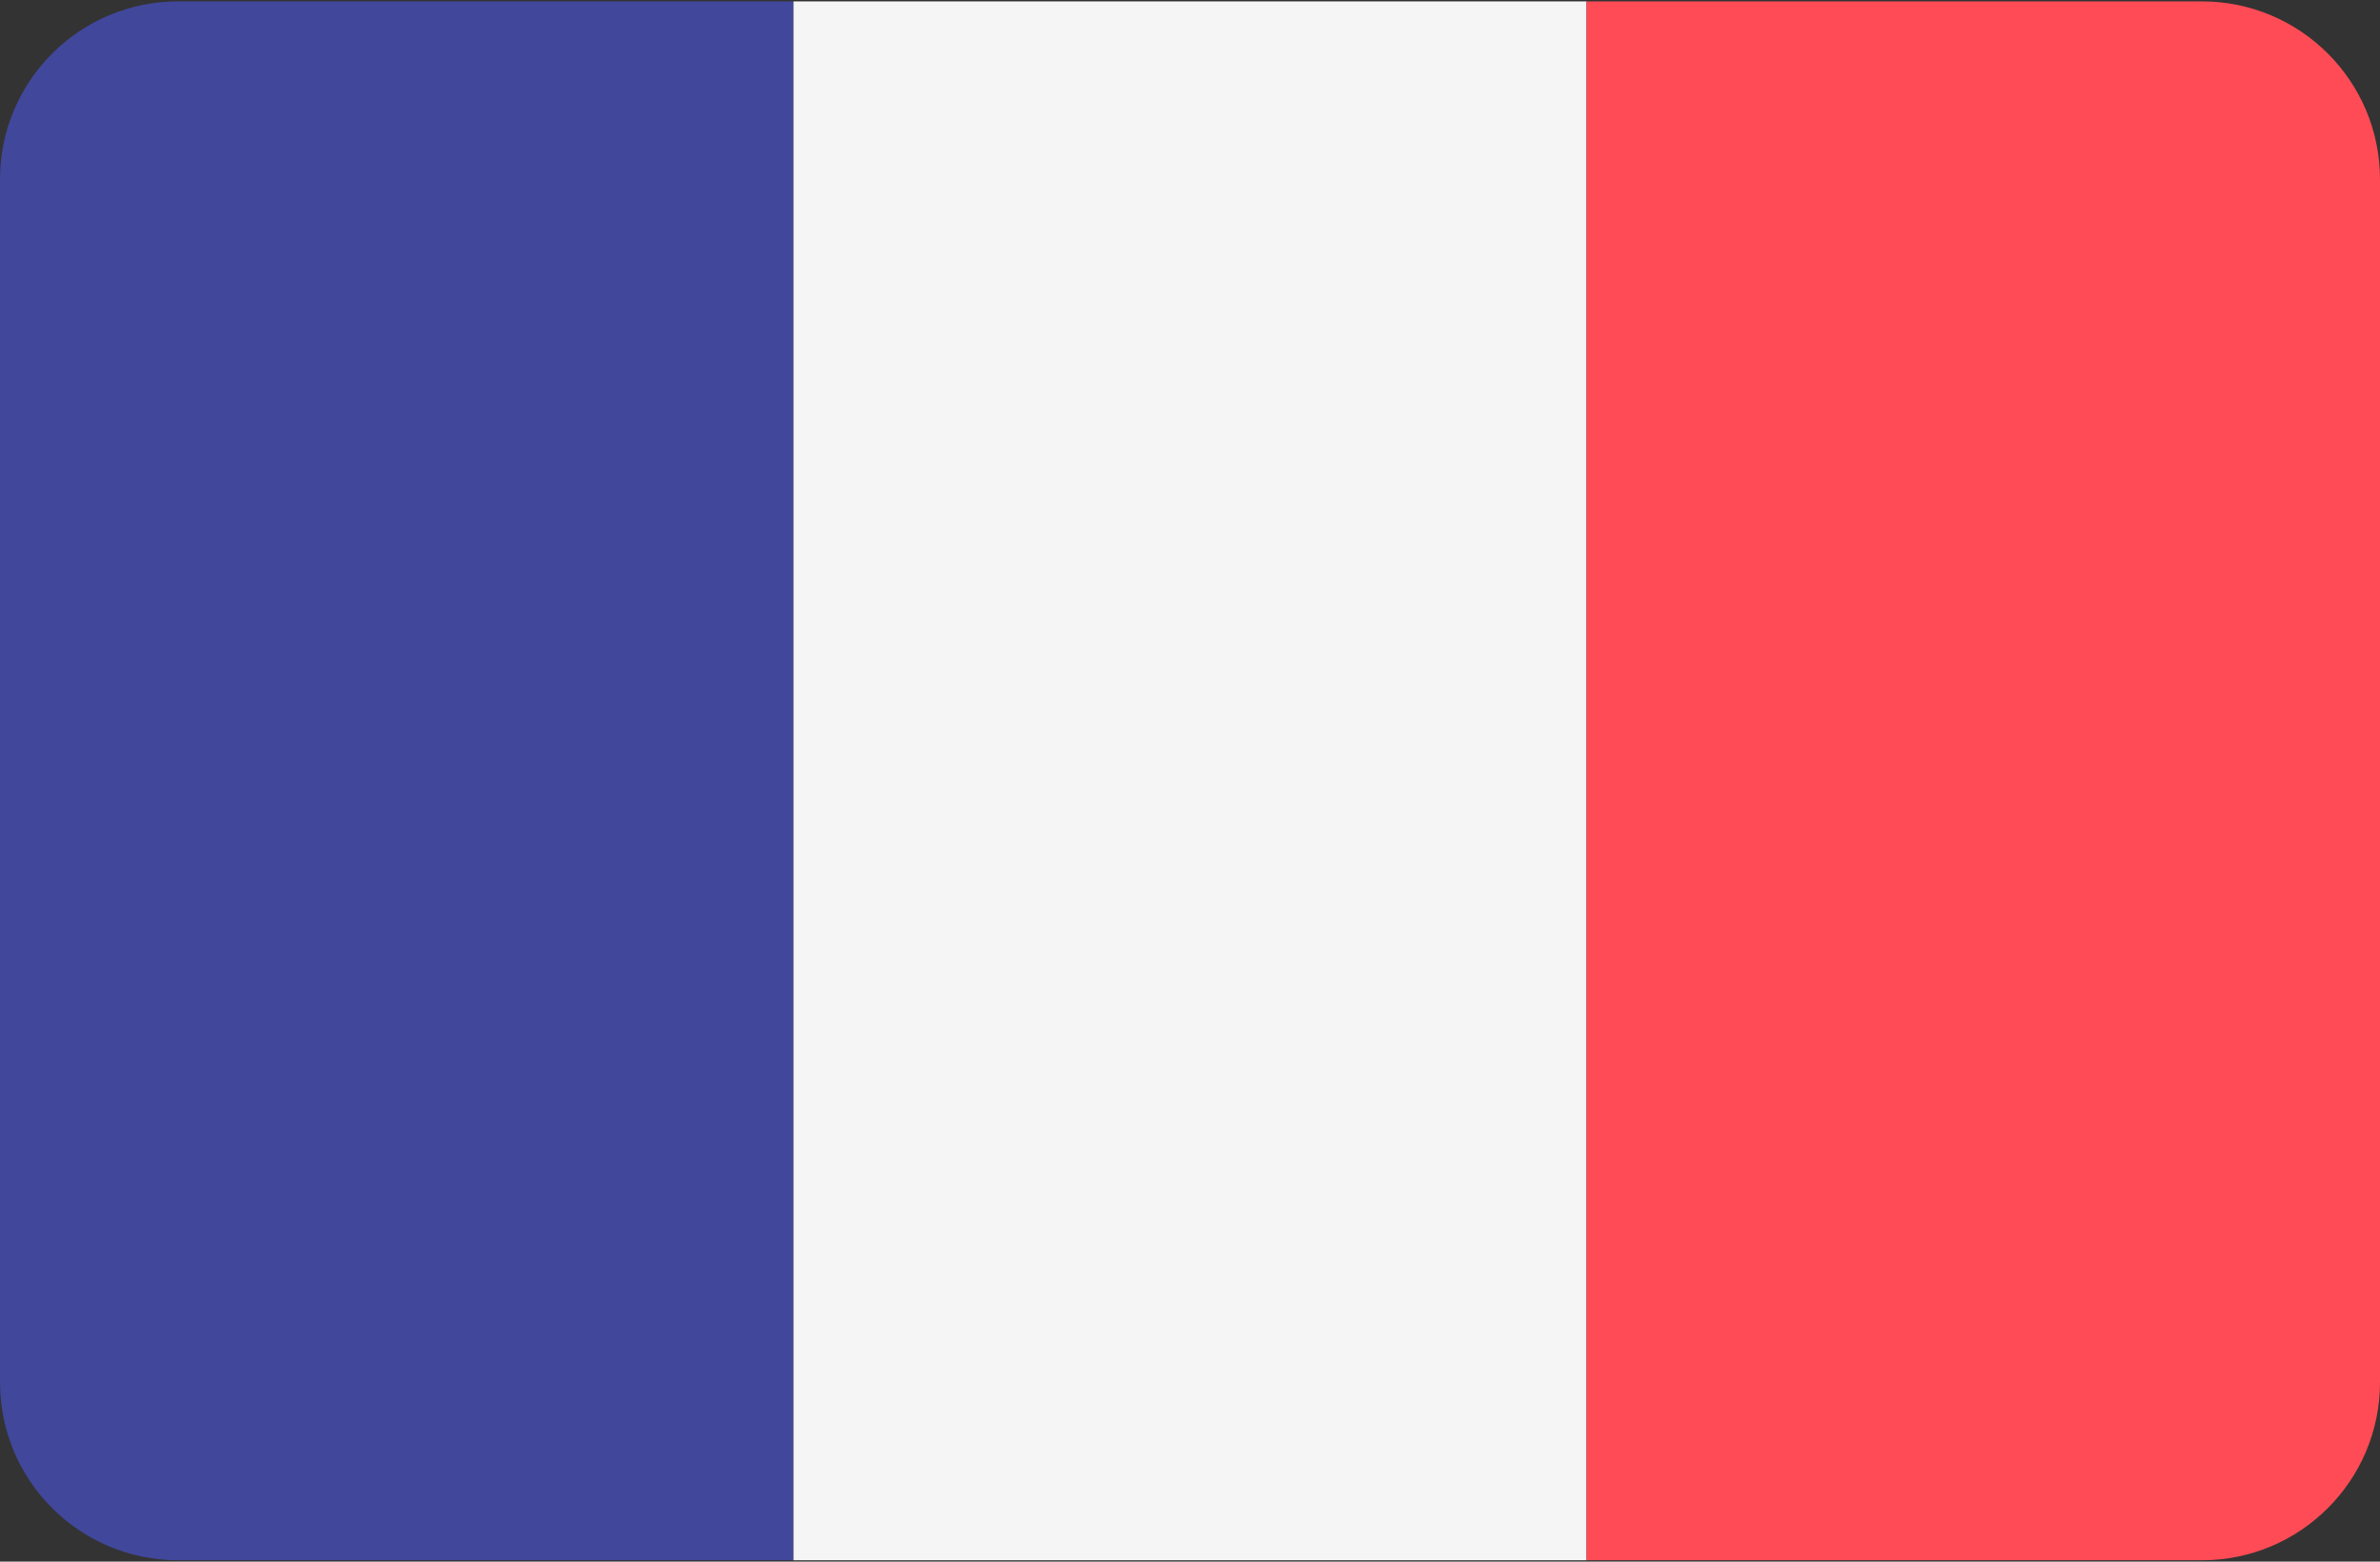
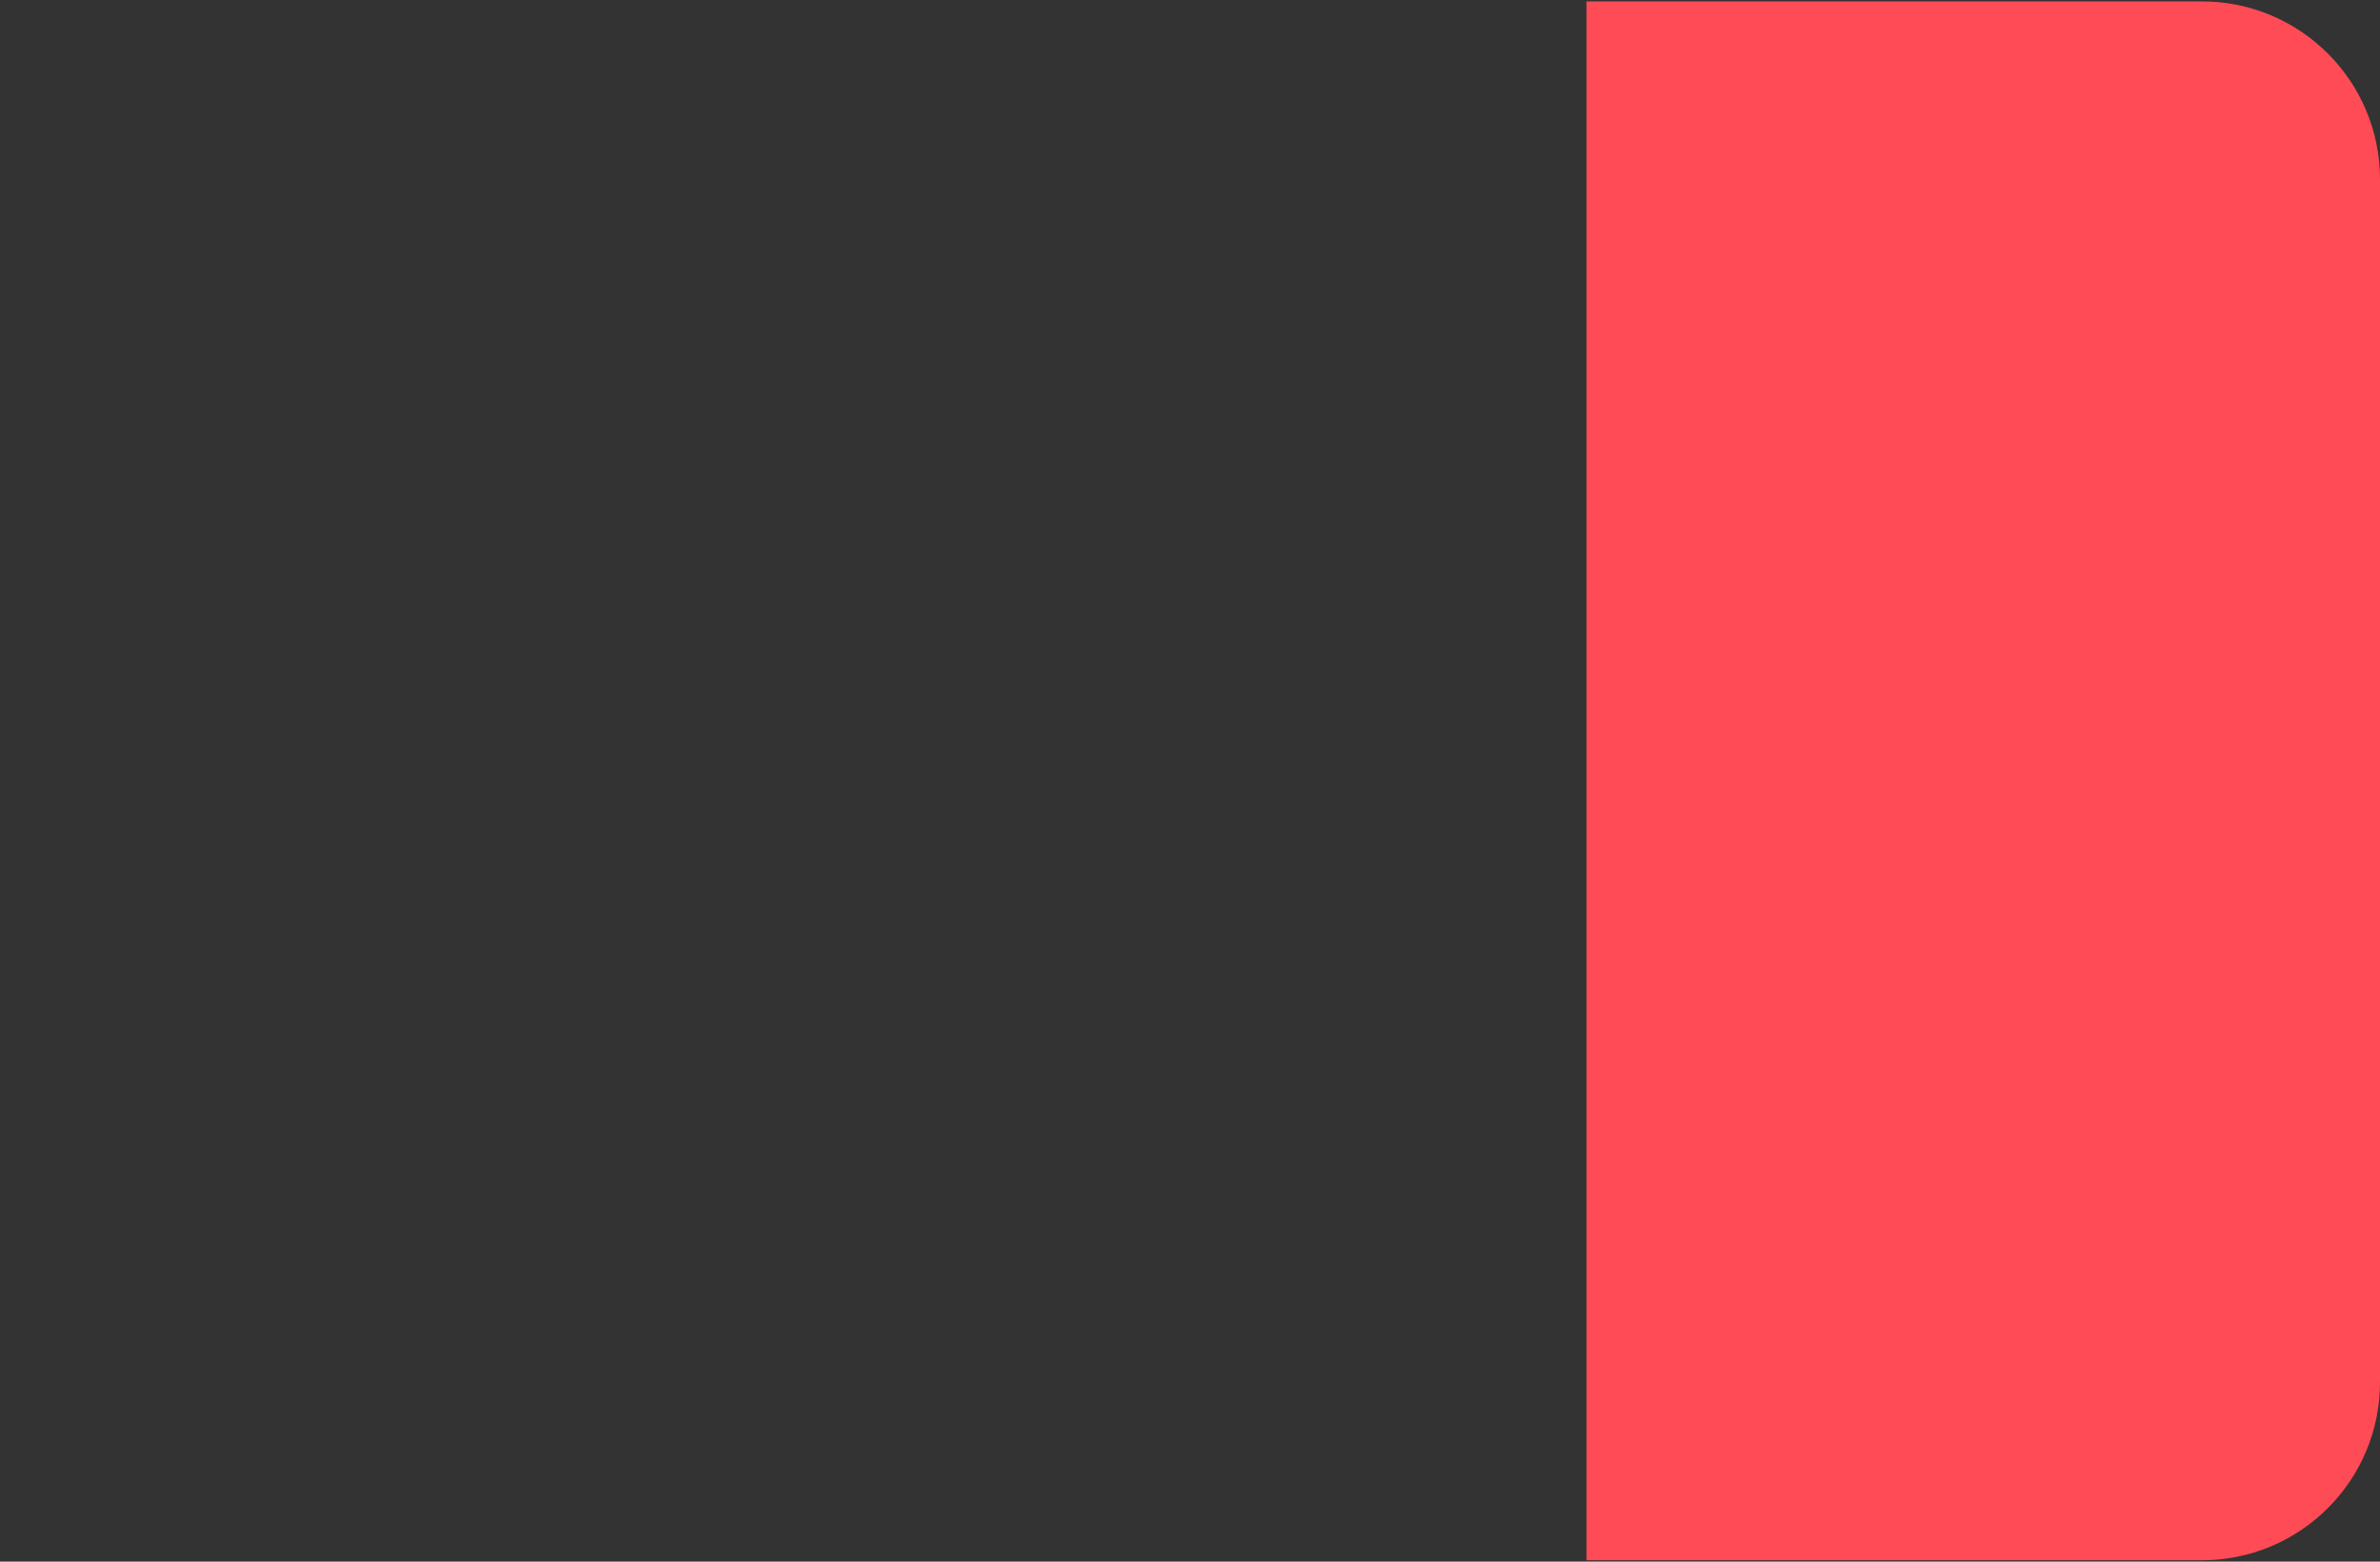
<svg xmlns="http://www.w3.org/2000/svg" version="1.2" viewBox="0 0 512 336" width="512" height="336">
  <rect x="0" y="0" width="512" height="336" fill="#333333" stroke="none" />
  <title>fr-svg</title>
  <style>
		.s0 { fill: #41479b } 
		.s1 { fill: #f5f5f5 } 
		.s2 { fill: #ff4b55 } 
	</style>
-   <path id="Layer" class="s0" d="m170.7 0.3v335.4h-132.4c-21.1 0-38.3-17.1-38.3-38.3v-258.8c0-21.2 17.2-38.3 38.3-38.3z" />
-   <path id="Layer" class="s1" d="m170.7 0.3h170.6v335.4h-170.6z" />
  <path id="Layer" class="s2" d="m512 38.6v258.8c0 21.2-17.2 38.3-38.3 38.3h-132.4v-335.4h132.4c21.1 0 38.3 17.1 38.3 38.3z" />
</svg>